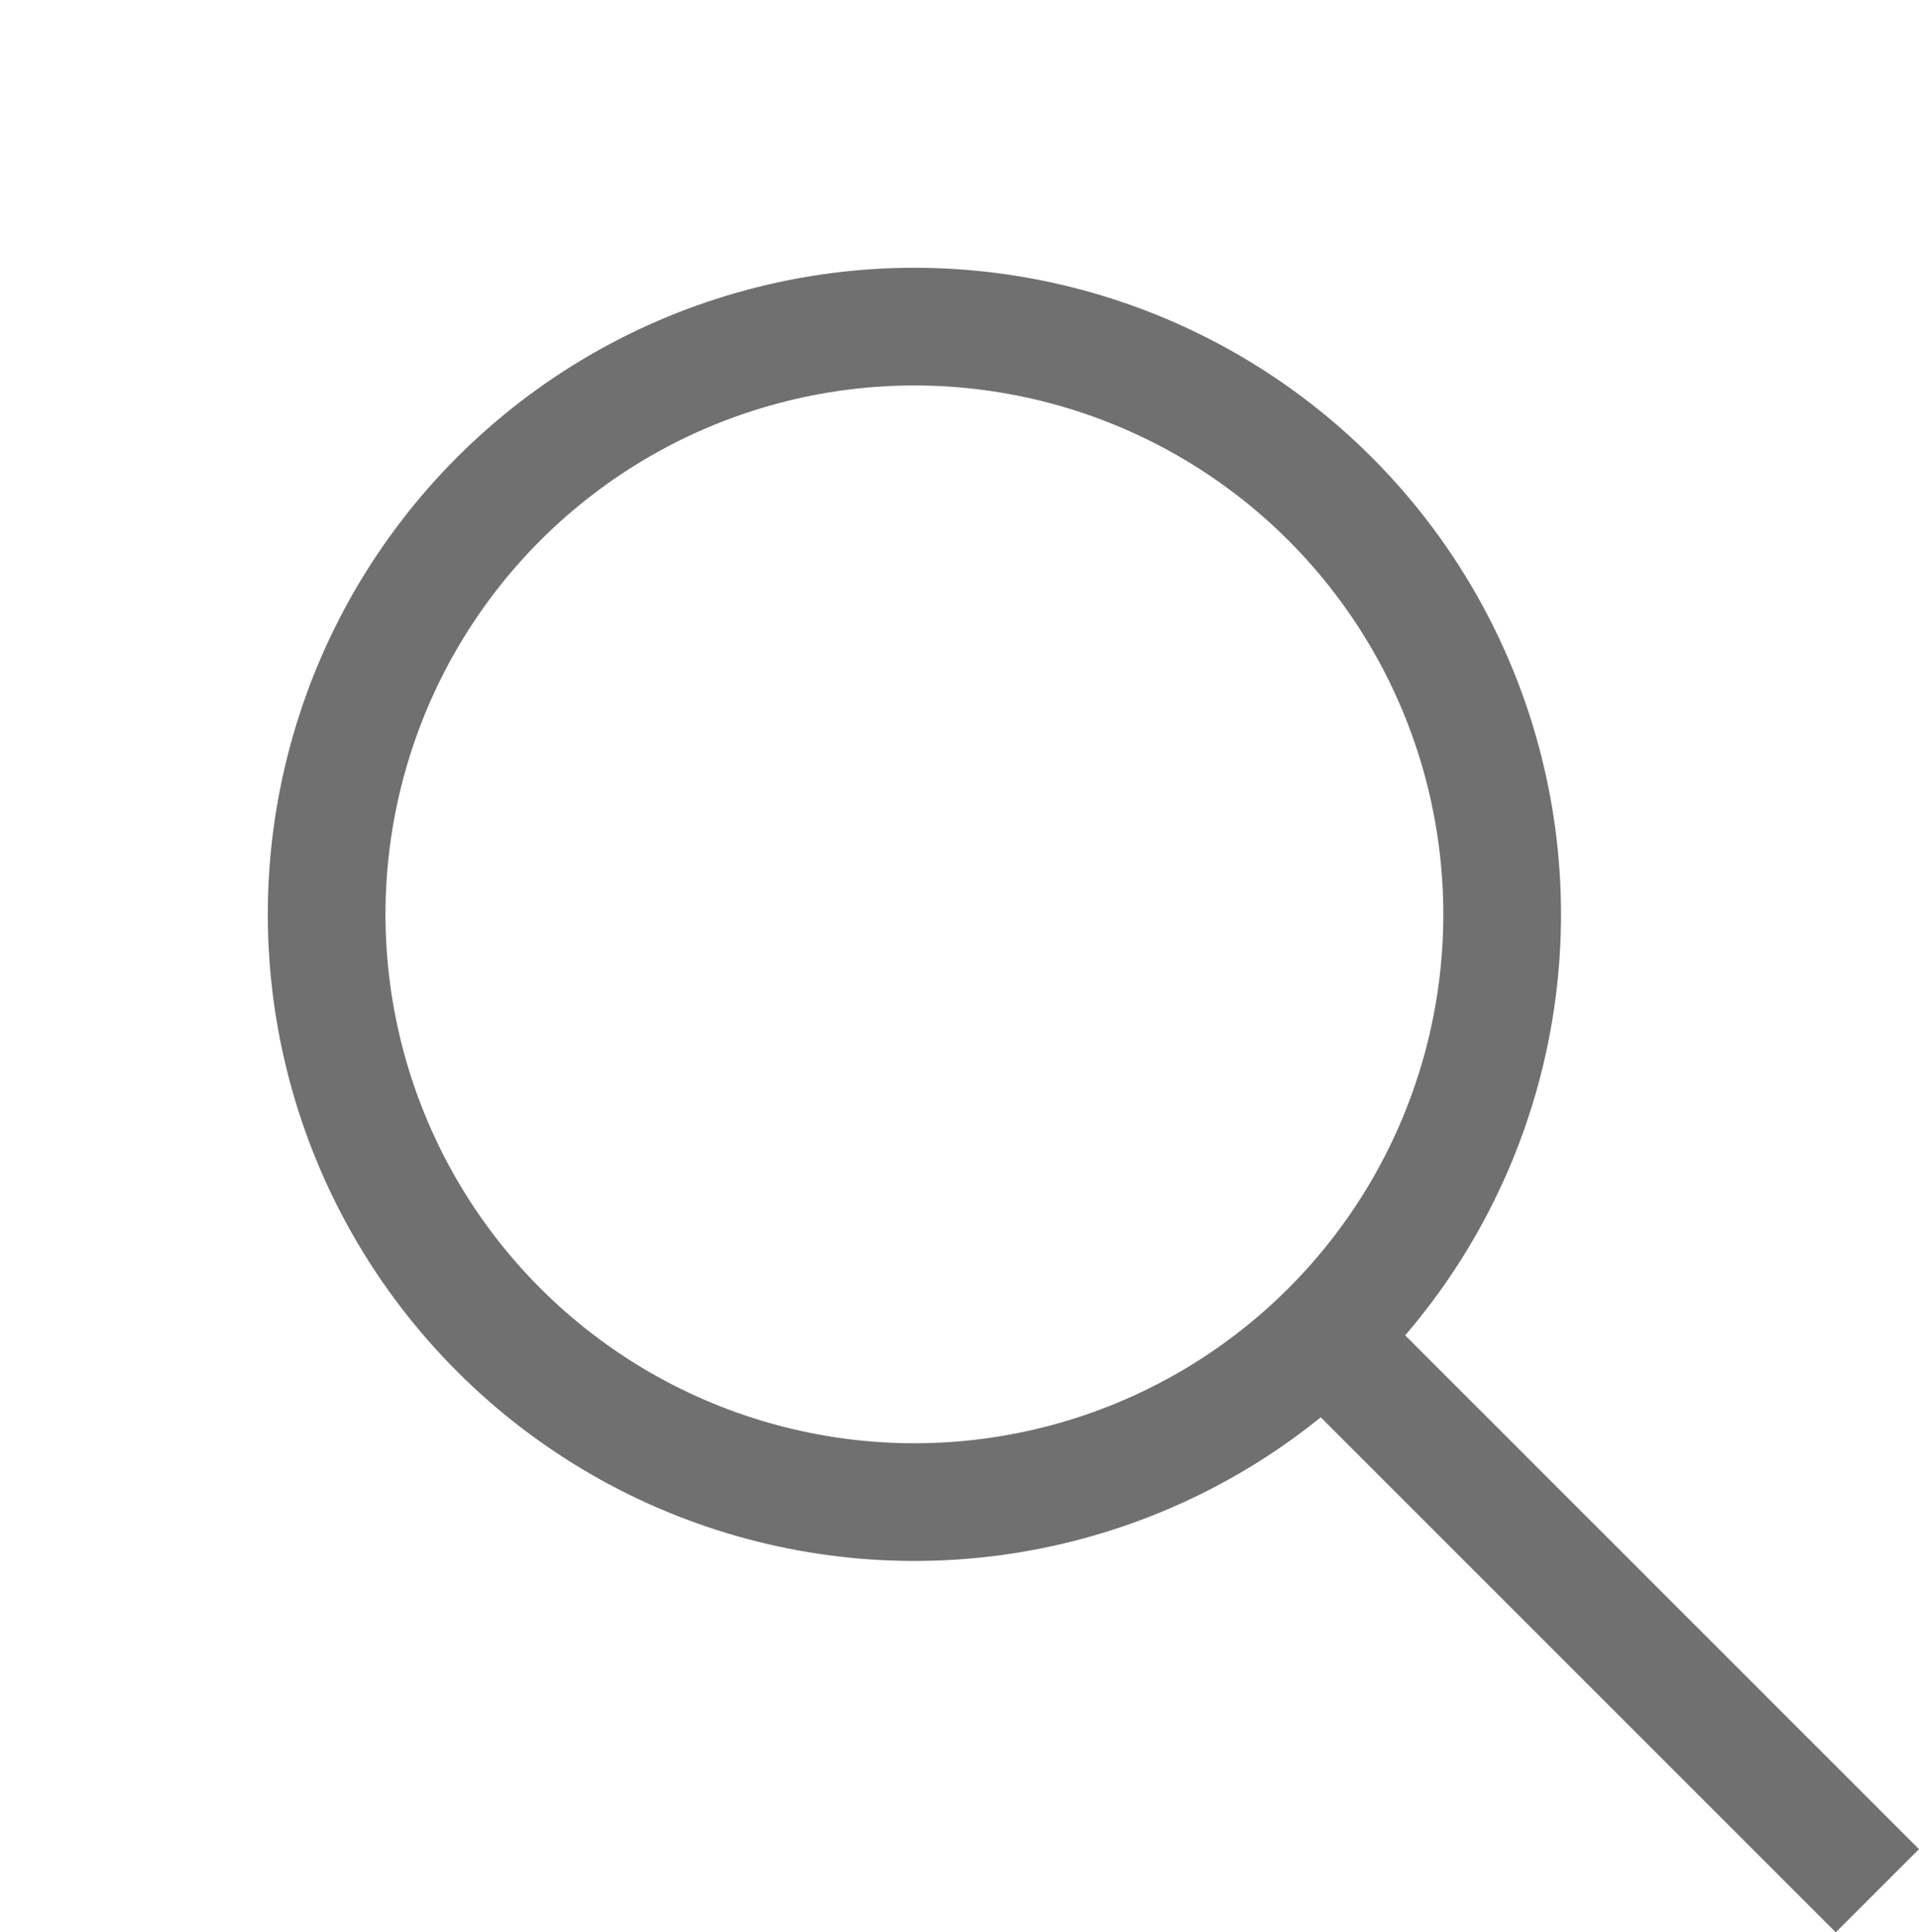
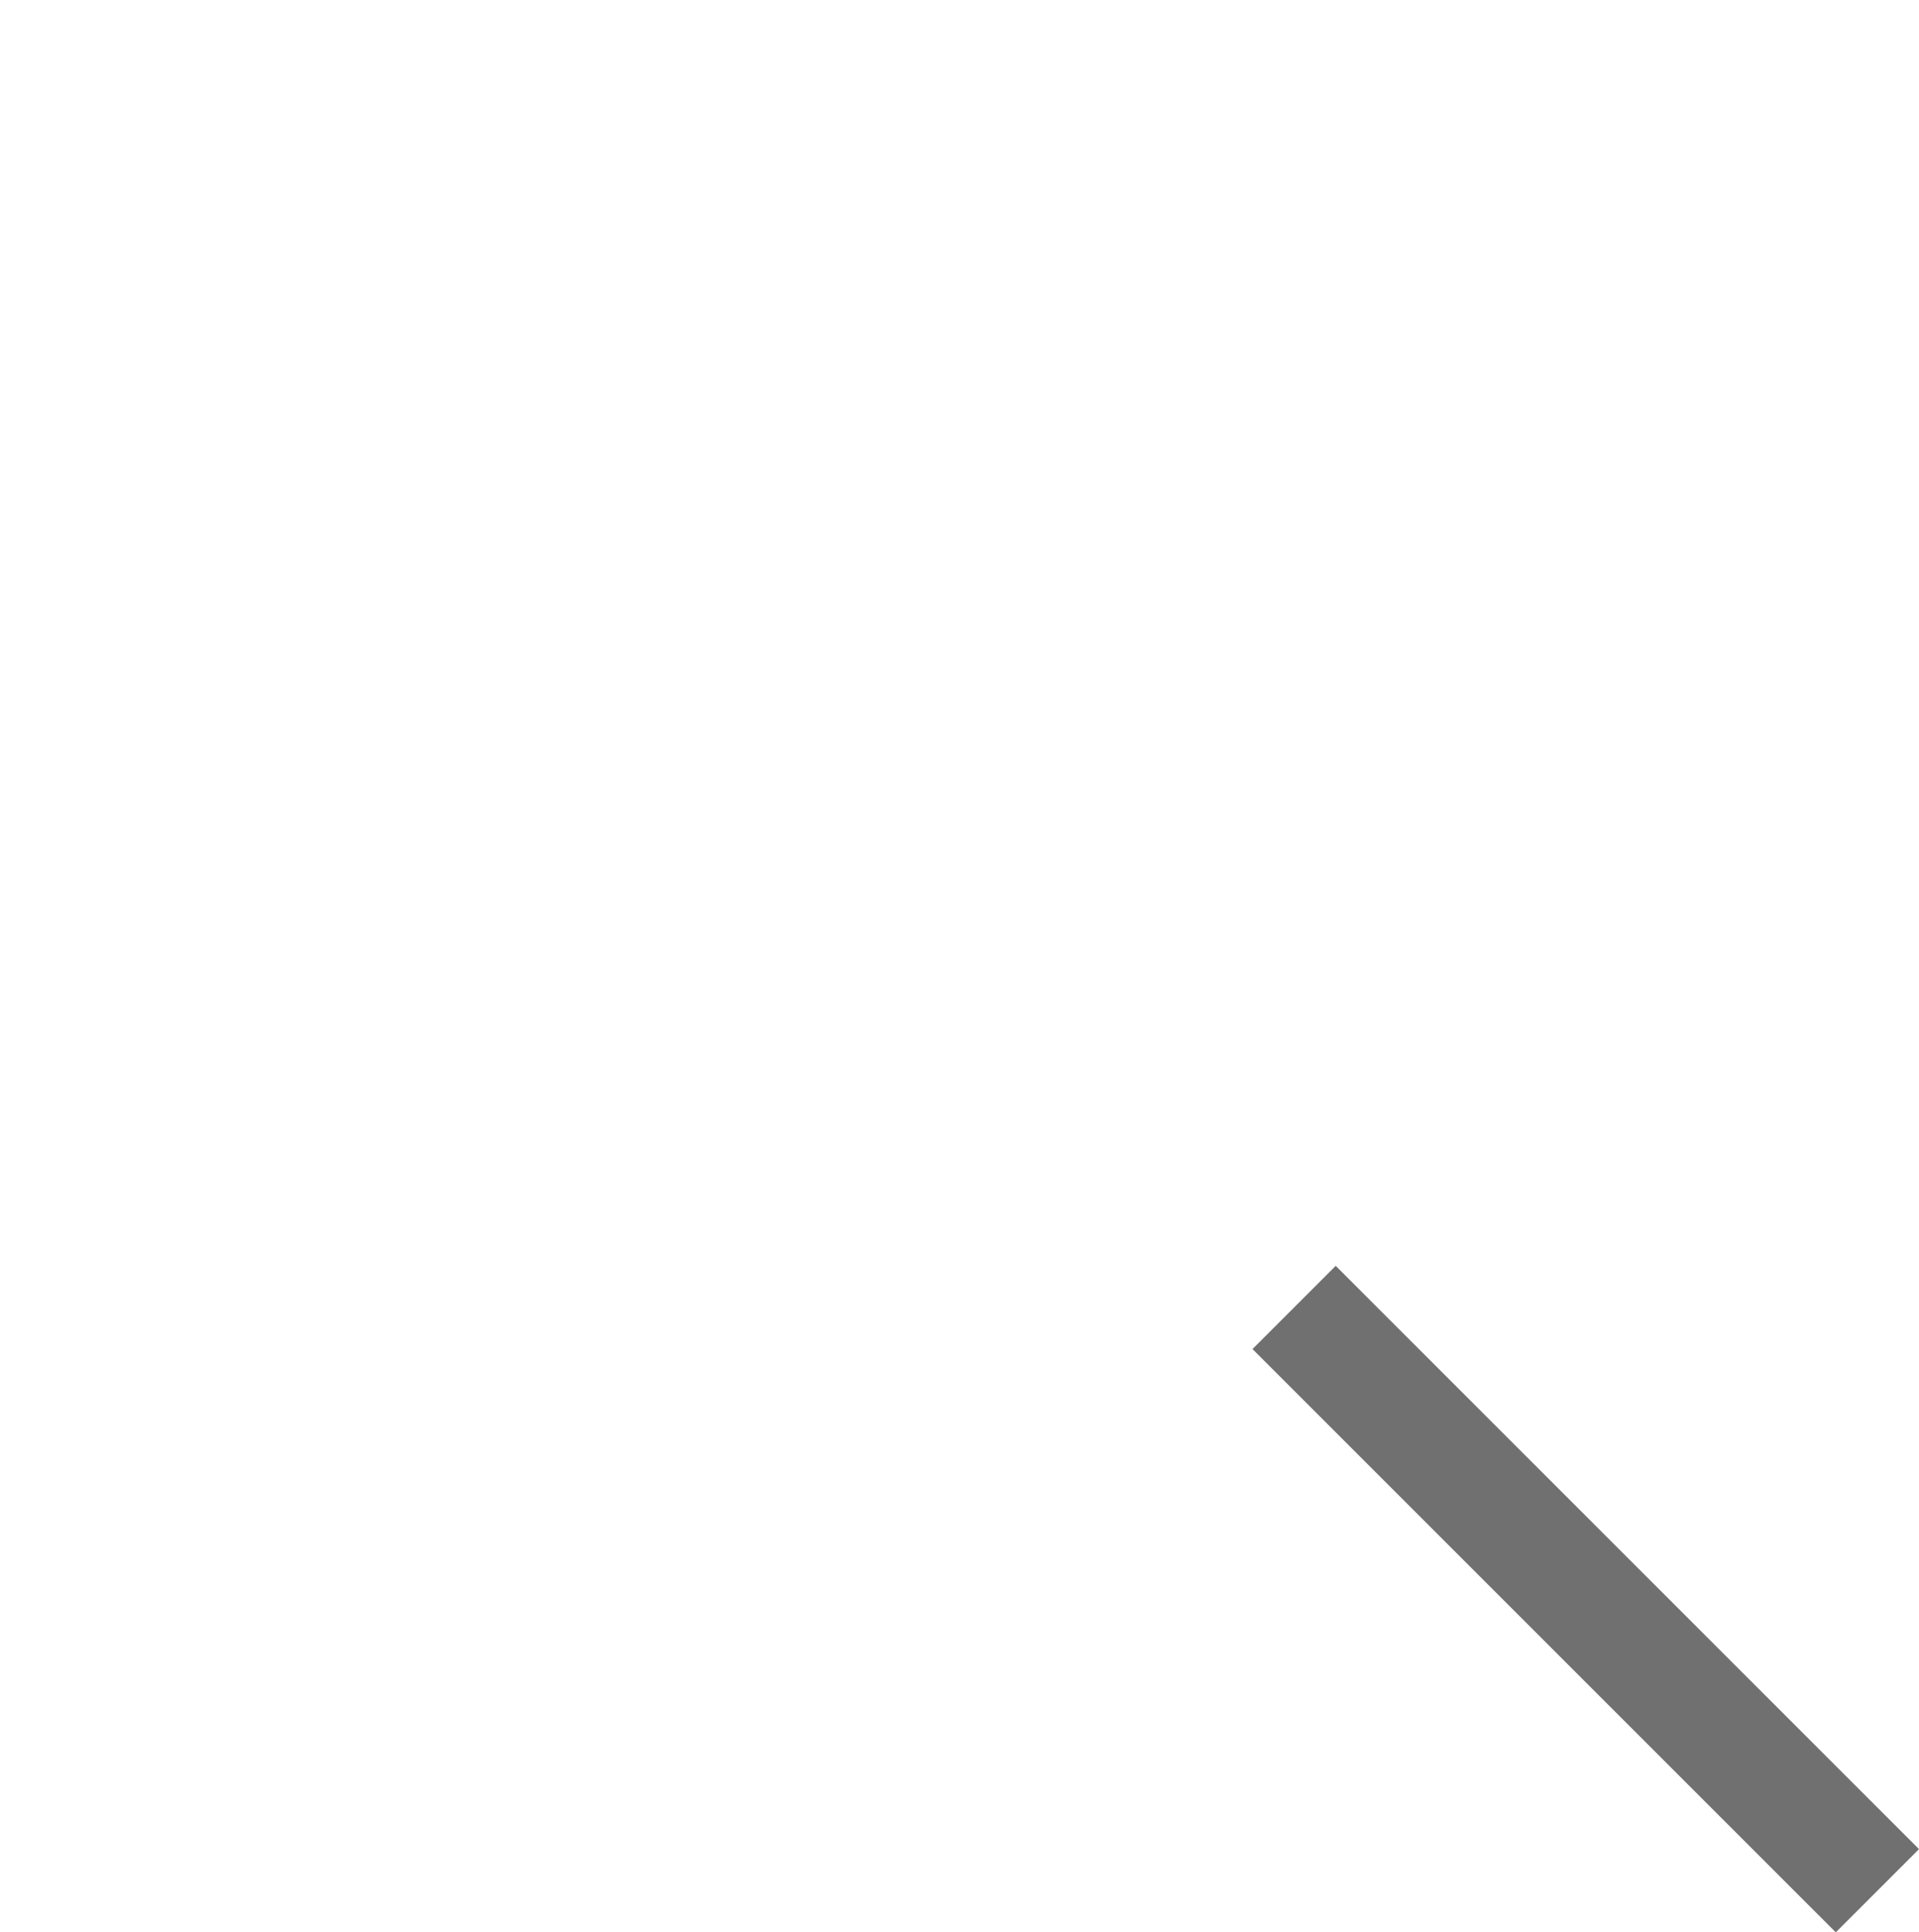
<svg xmlns="http://www.w3.org/2000/svg" width="32.611" height="32.839" viewBox="0 0 32.611 32.839">
  <g id="Search" transform="translate(-195.586 -638.585)">
    <g id="Group_1" data-name="Group 1" transform="translate(197 654.124) rotate(-45)">
-       <circle id="Ellipse_11" data-name="Ellipse 11" cx="9.988" cy="9.988" r="9.988" transform="translate(0 0)" fill="none" stroke="#707070" stroke-width="2" />
      <line id="Line_4" data-name="Line 4" y2="14.018" transform="translate(9.827 19.274)" fill="none" stroke="#707070" stroke-width="2" />
    </g>
  </g>
</svg>